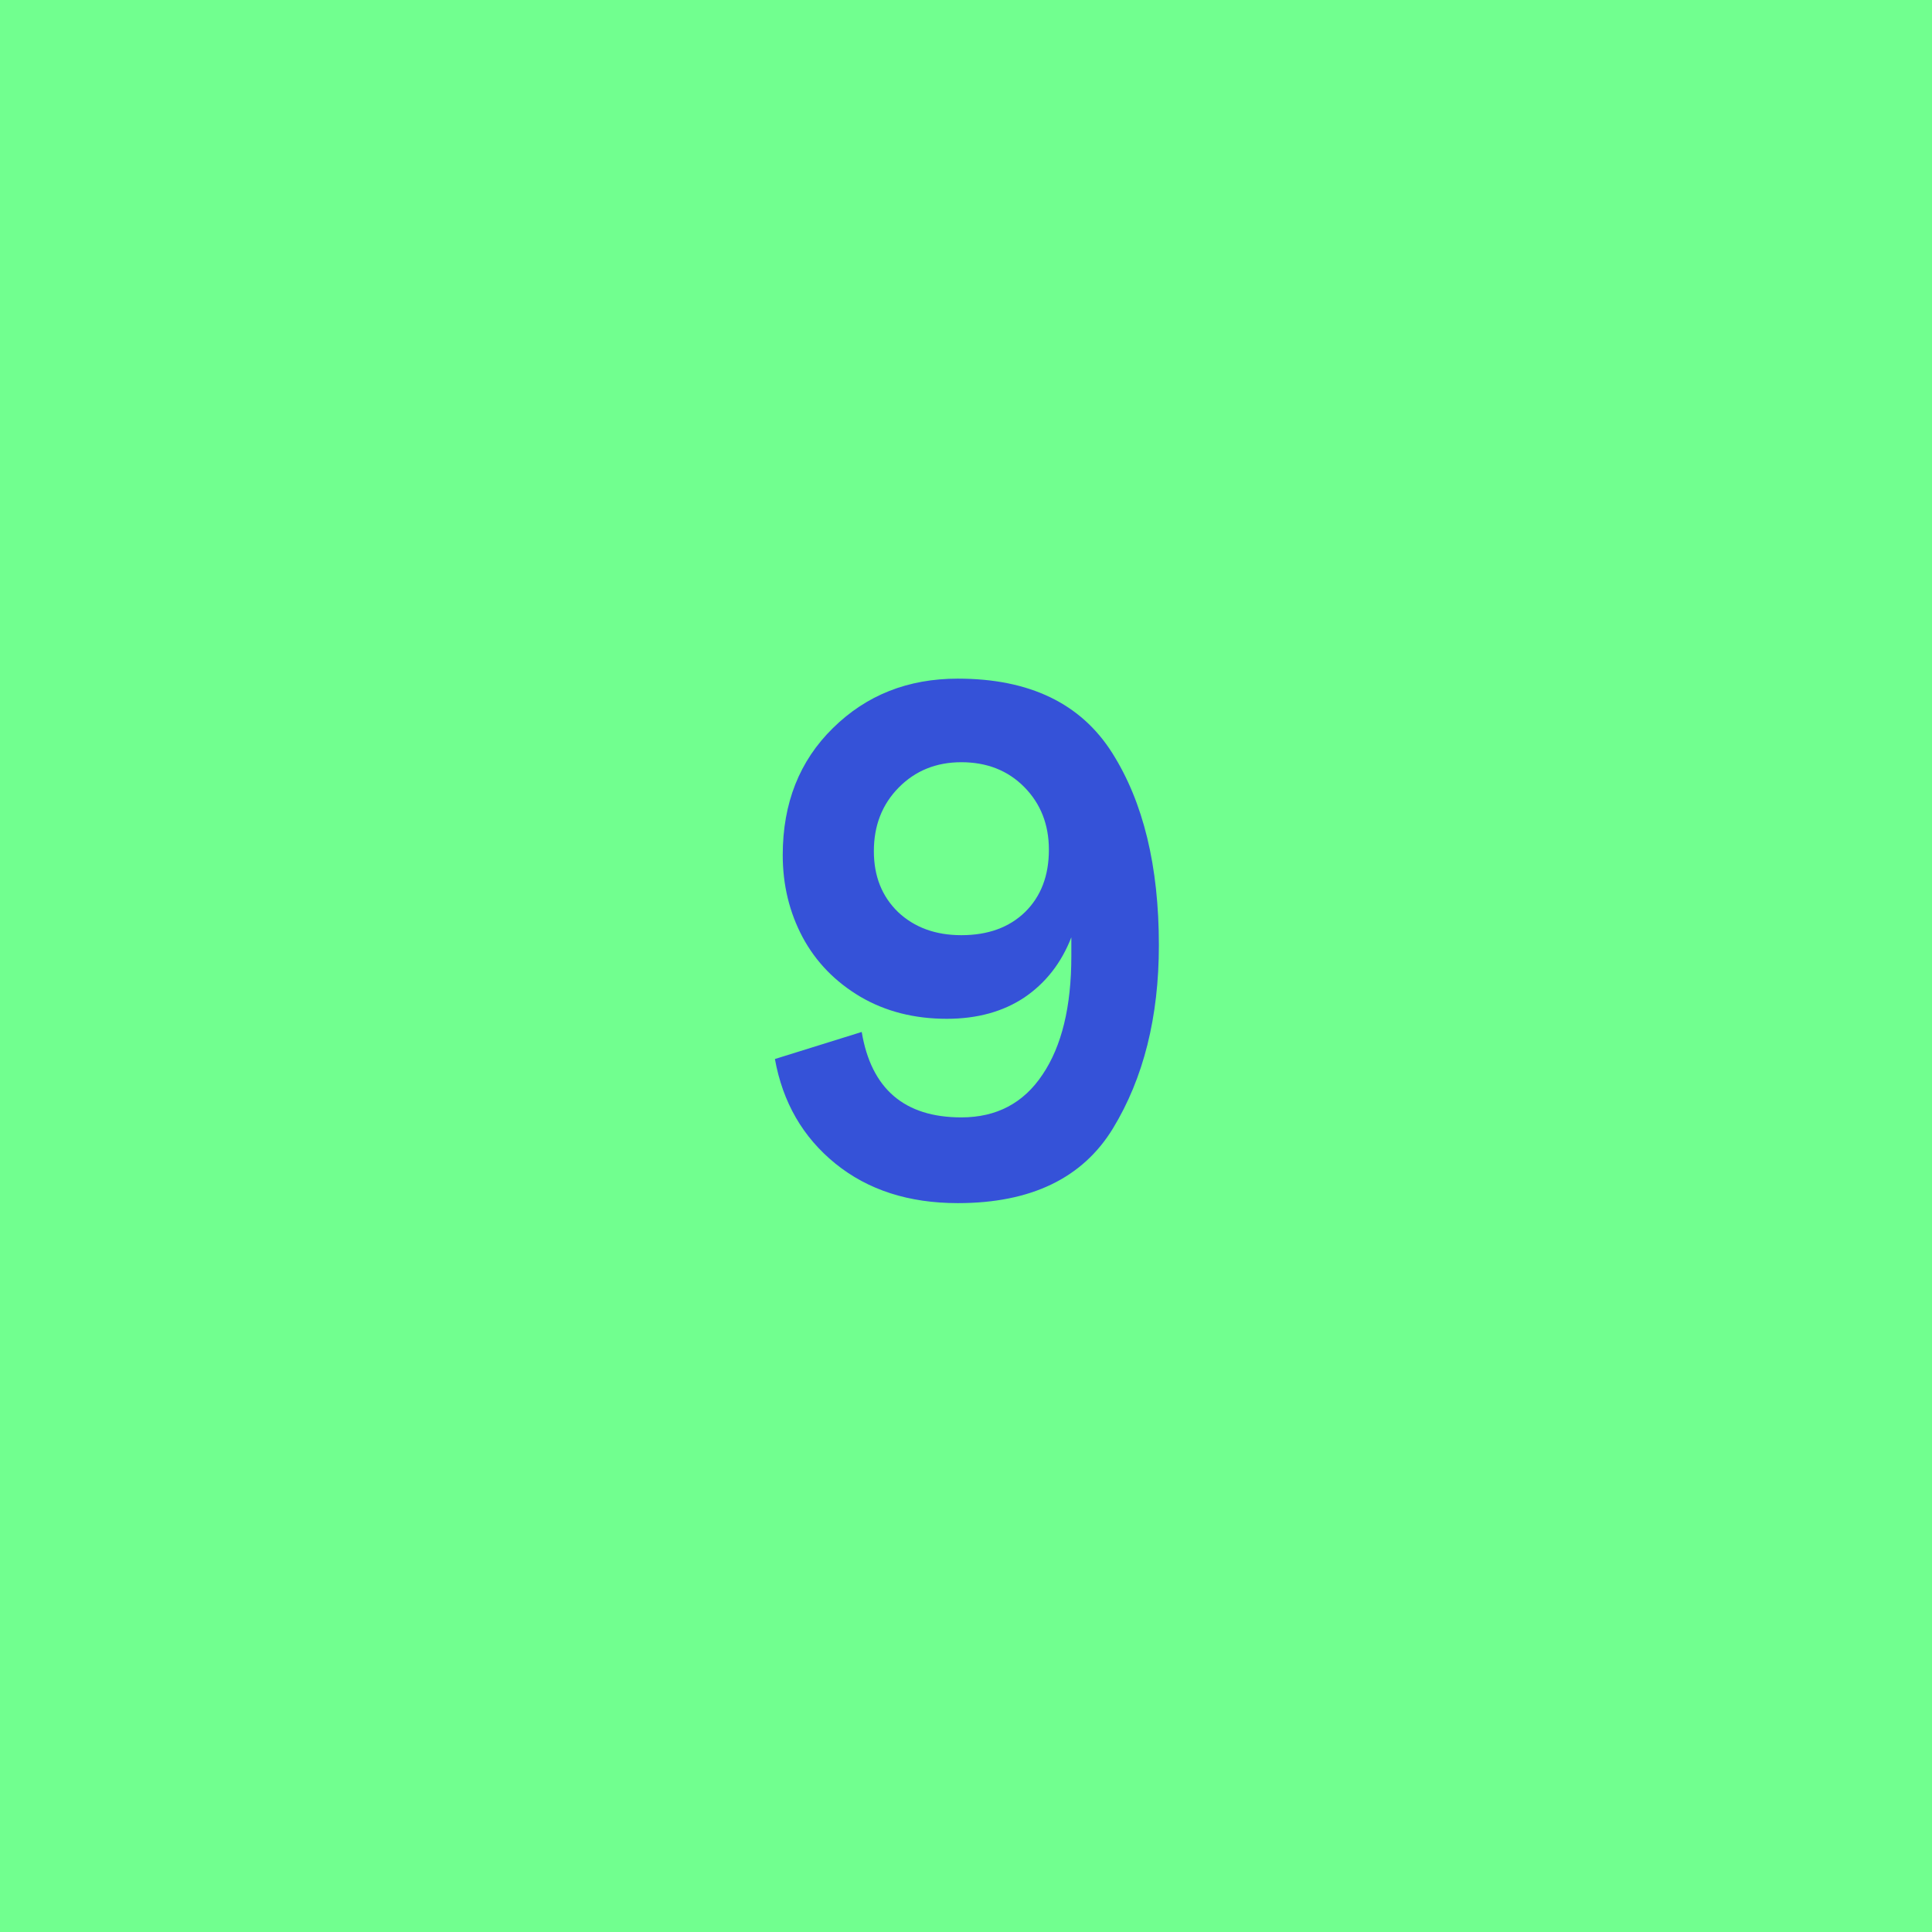
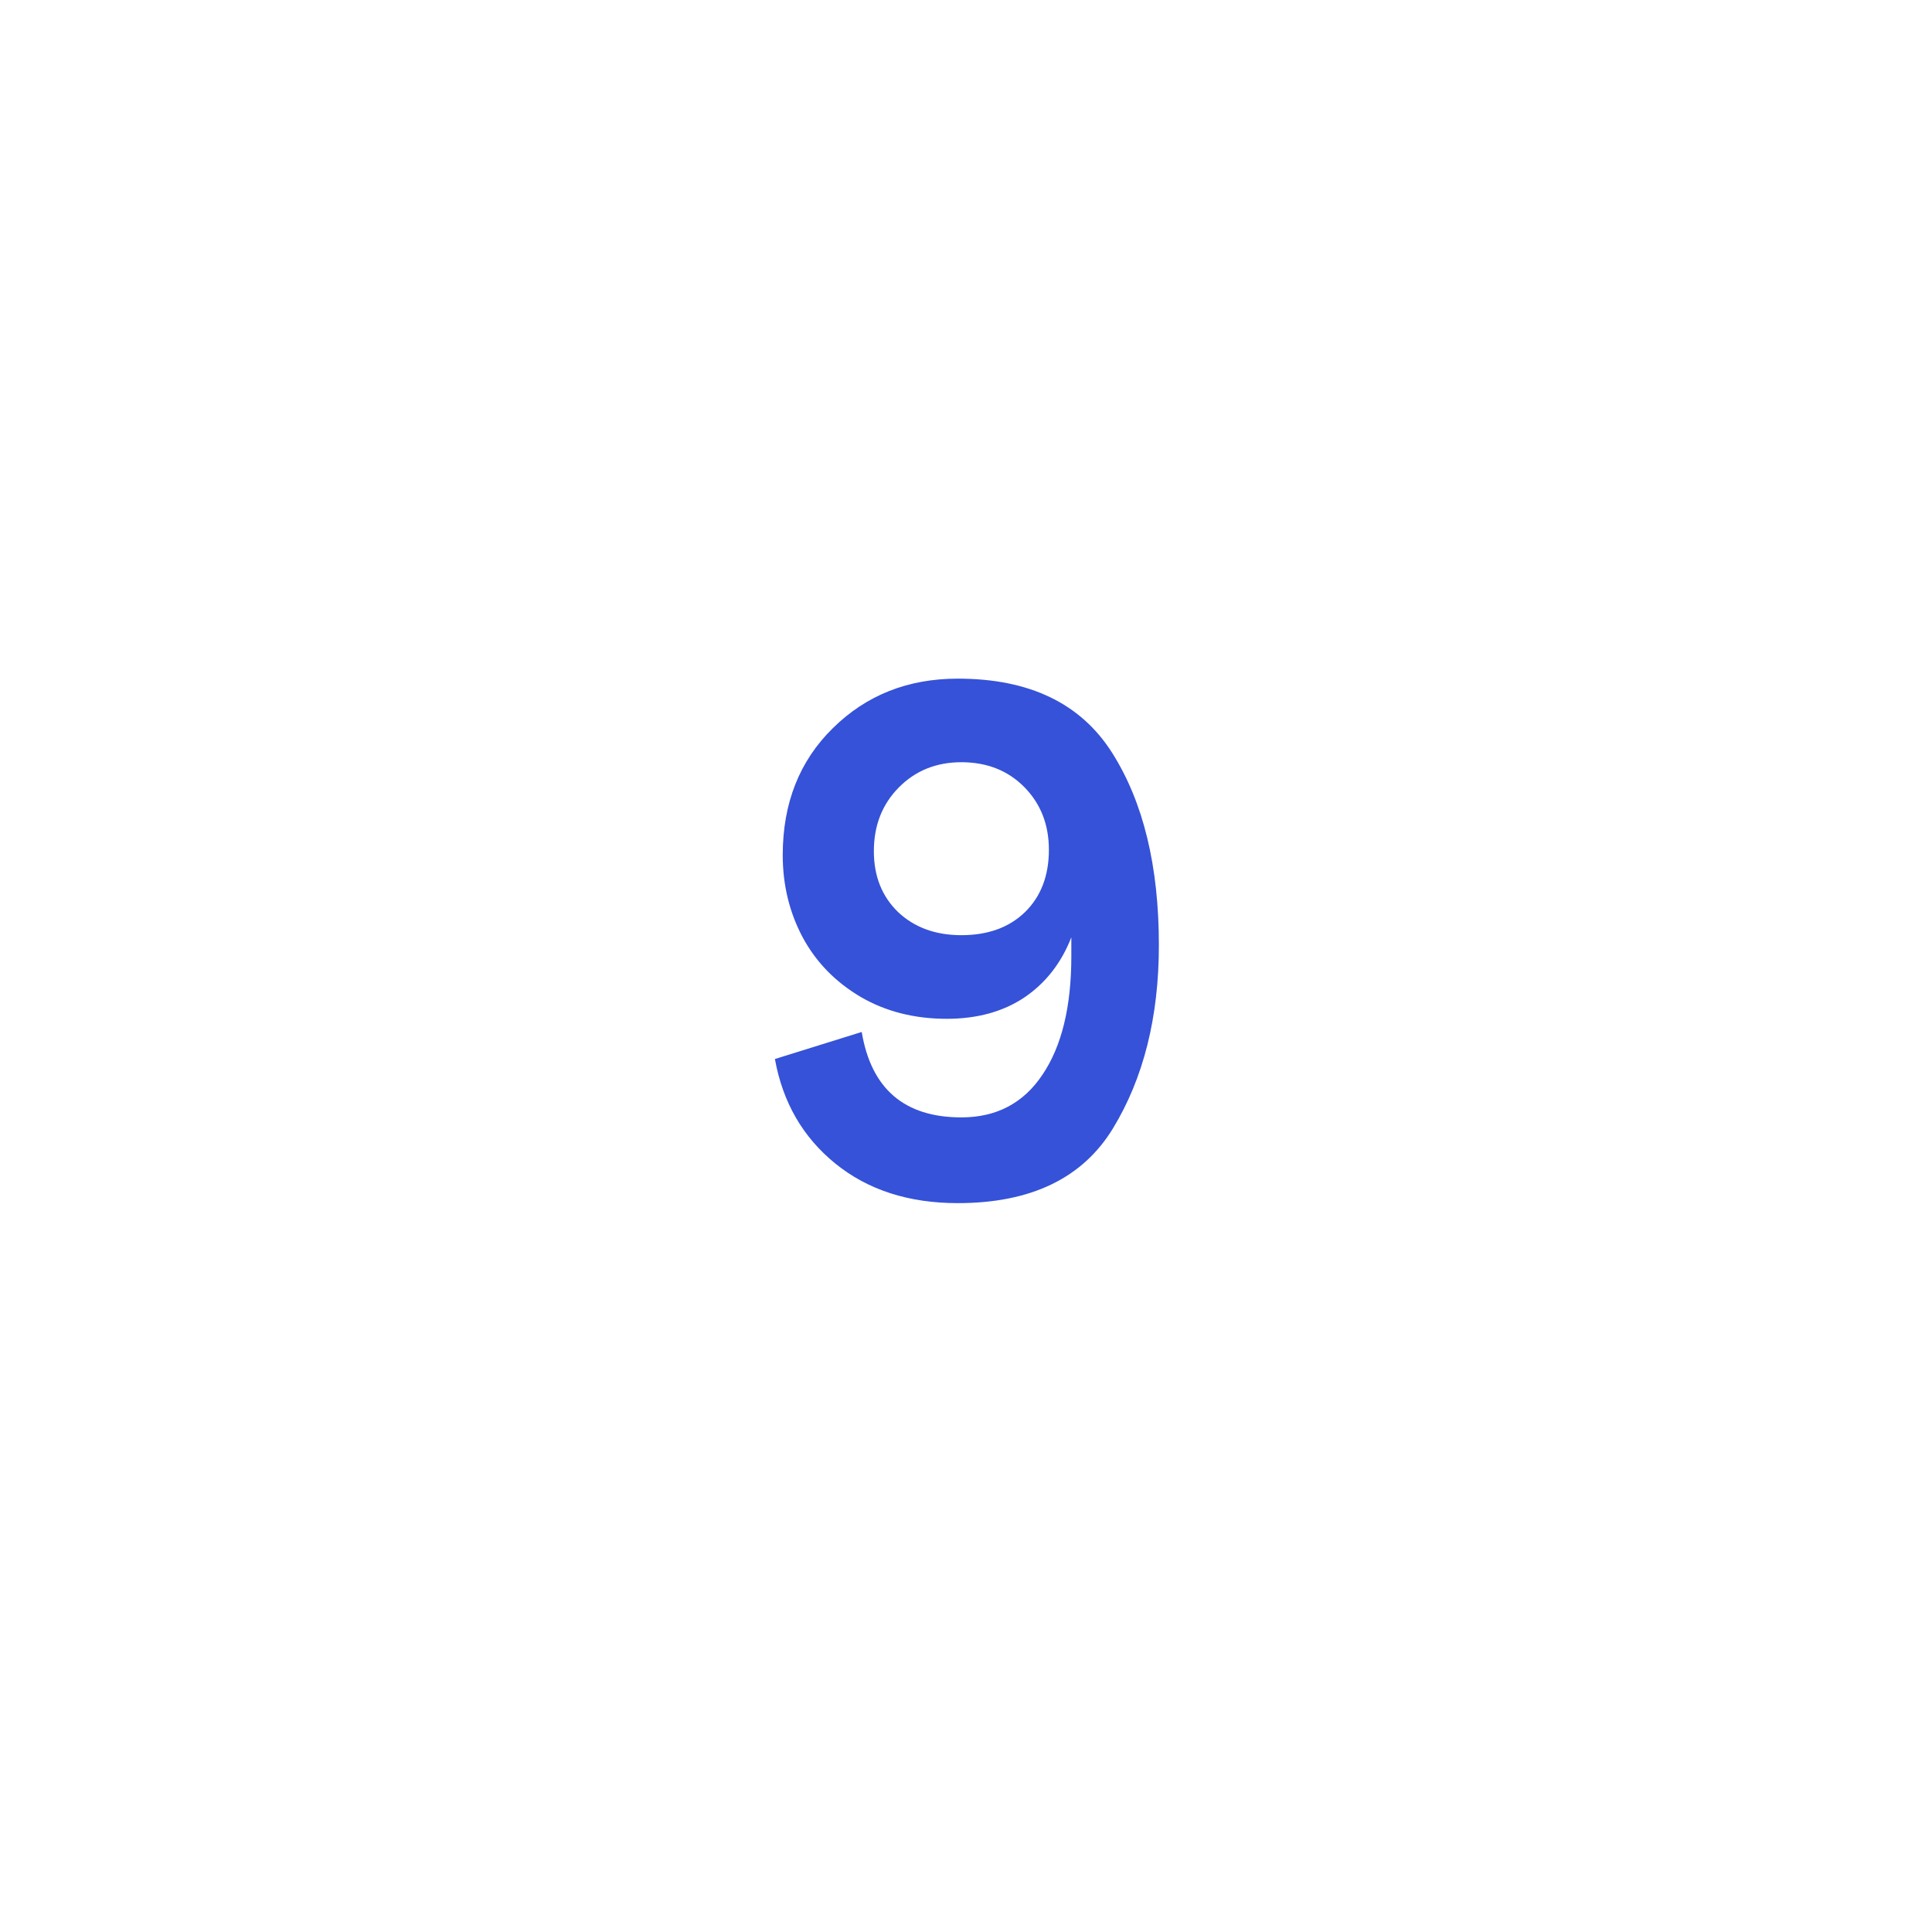
<svg xmlns="http://www.w3.org/2000/svg" width="42" height="42" viewBox="0 0 42 42" fill="none">
-   <rect width="42" height="42" fill="#71FF8F" />
  <path d="M16.846 23.022L18.733 22.434C18.94 23.672 19.662 24.291 20.899 24.291C21.663 24.291 22.251 23.981 22.663 23.362C23.081 22.743 23.29 21.885 23.29 20.786V20.376C23.073 20.933 22.733 21.369 22.269 21.684C21.805 21.993 21.242 22.148 20.582 22.148C19.876 22.148 19.249 21.988 18.703 21.668C18.156 21.343 17.738 20.913 17.449 20.376C17.161 19.835 17.016 19.239 17.016 18.589C17.016 17.46 17.38 16.54 18.107 15.828C18.834 15.111 19.739 14.753 20.822 14.753C22.38 14.753 23.498 15.292 24.179 16.369C24.855 17.437 25.193 18.829 25.193 20.547C25.193 22.109 24.86 23.437 24.195 24.53C23.535 25.613 22.41 26.155 20.822 26.155C19.755 26.155 18.868 25.869 18.161 25.296C17.455 24.724 17.016 23.966 16.846 23.022ZM22.802 18.473C22.802 17.927 22.624 17.473 22.269 17.112C21.913 16.751 21.456 16.57 20.899 16.57C20.353 16.57 19.899 16.754 19.538 17.12C19.177 17.486 18.997 17.947 18.997 18.504C18.997 19.046 19.172 19.487 19.523 19.827C19.878 20.162 20.337 20.33 20.899 20.33C21.477 20.33 21.939 20.162 22.284 19.827C22.63 19.487 22.802 19.035 22.802 18.473Z" fill="#3552D8" />
</svg>